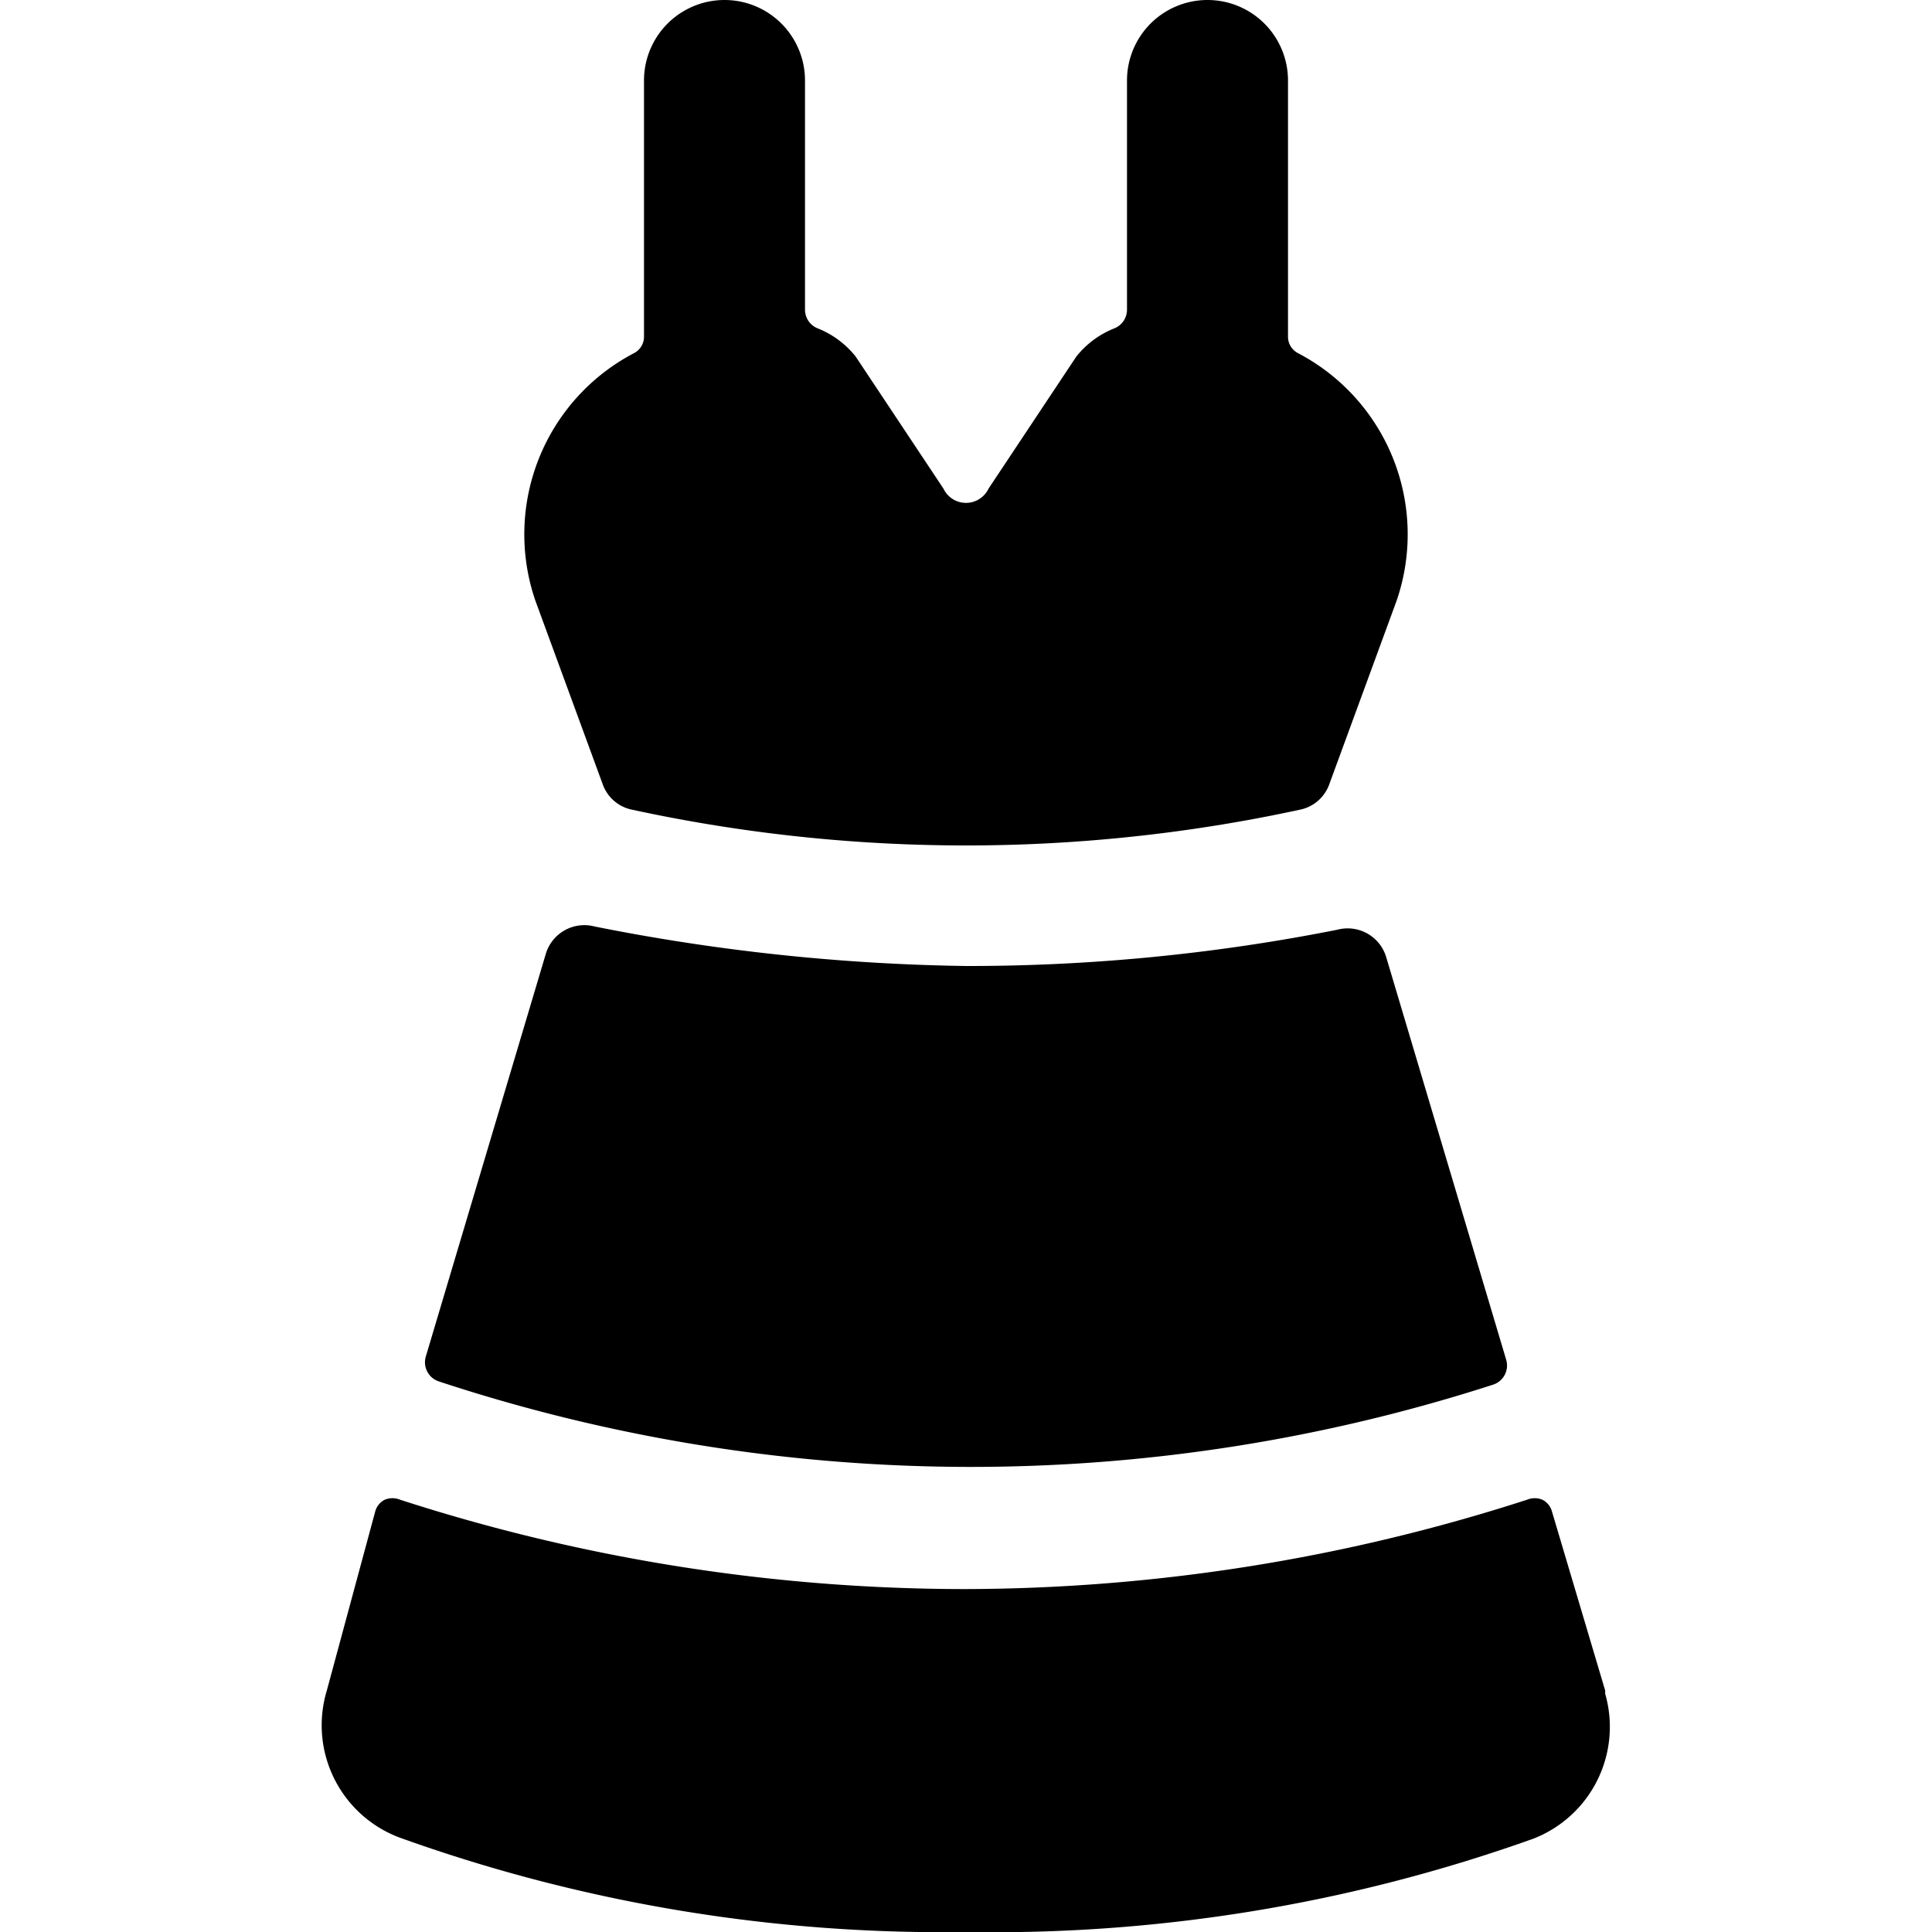
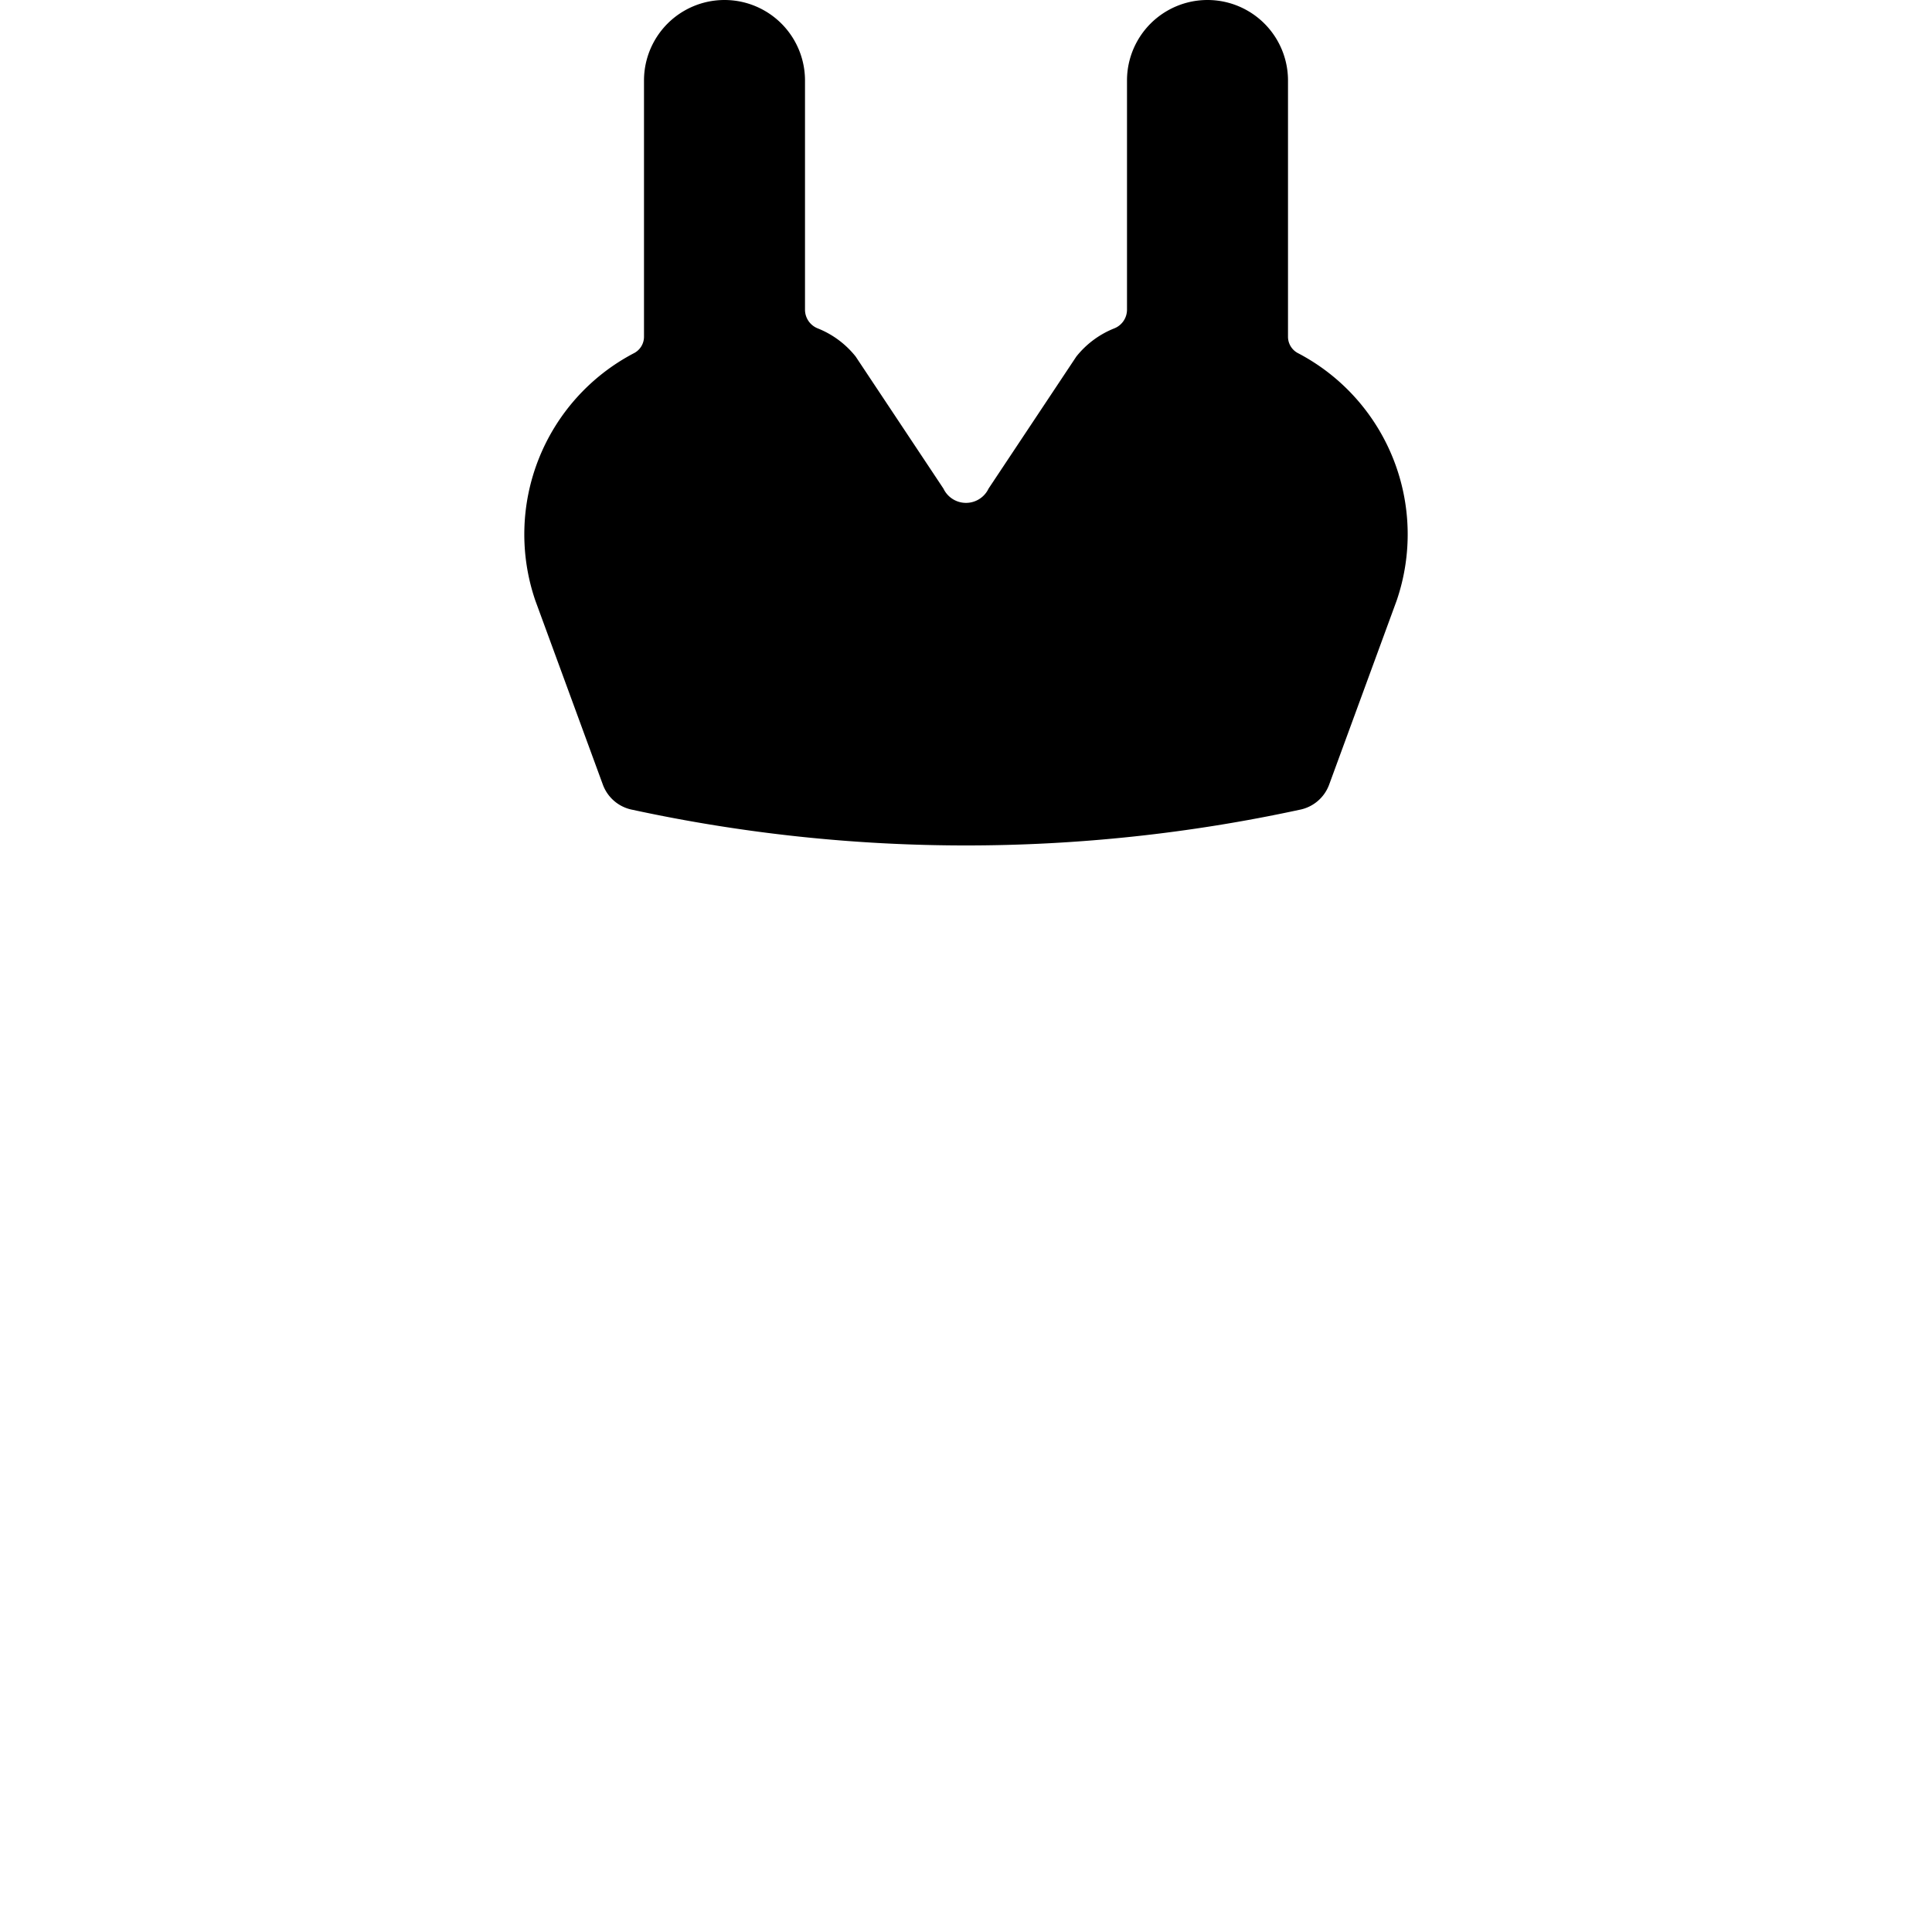
<svg xmlns="http://www.w3.org/2000/svg" viewBox="0 0 24 24">
  <g>
    <g>
-       <path d="M18.55 17.2a0.25 0.25 0 0 0 0.16 -0.31l-1.49 -5a0.5 0.5 0 0 0 -0.61 -0.34A23.57 23.57 0 0 1 12 12a25.36 25.36 0 0 1 -4.61 -0.49 0.5 0.5 0 0 0 -0.61 0.34l-1.49 5a0.25 0.25 0 0 0 0.16 0.31 21.1 21.1 0 0 0 13.1 0.04Z" fill="#000000" stroke-width="1" />
-       <path d="m19.94 21 -0.66 -2.22a0.23 0.23 0 0 0 -0.12 -0.15 0.25 0.25 0 0 0 -0.19 0 22.81 22.81 0 0 1 -7 1.11 22.81 22.81 0 0 1 -7 -1.11 0.25 0.25 0 0 0 -0.19 0 0.23 0.23 0 0 0 -0.12 0.15L4.06 21A1.49 1.49 0 0 0 5 22.84 19.93 19.93 0 0 0 12 24a19.93 19.93 0 0 0 7.05 -1.16 1.49 1.49 0 0 0 0.89 -1.8Z" fill="#000000" stroke-width="1" />
-     </g>
+       </g>
    <path d="M16.13 4.39a0.23 0.23 0 0 1 -0.13 -0.21V1a1 1 0 0 0 -2 0v2.85a0.25 0.25 0 0 1 -0.16 0.23 1.14 1.14 0 0 0 -0.47 0.35l-1.09 1.64a0.31 0.31 0 0 1 -0.56 0l-1.09 -1.64a1.14 1.14 0 0 0 -0.47 -0.35 0.25 0.25 0 0 1 -0.16 -0.23V1a1 1 0 0 0 -2 0v3.18a0.23 0.23 0 0 1 -0.13 0.21 2.54 2.54 0 0 0 -1.22 3.07l0.84 2.29a0.49 0.49 0 0 0 0.37 0.31 19.59 19.59 0 0 0 8.28 0 0.49 0.49 0 0 0 0.37 -0.31l0.84 -2.29a2.54 2.54 0 0 0 -1.22 -3.07Z" fill="#000000" stroke-width="1" />
  </g>
</svg>